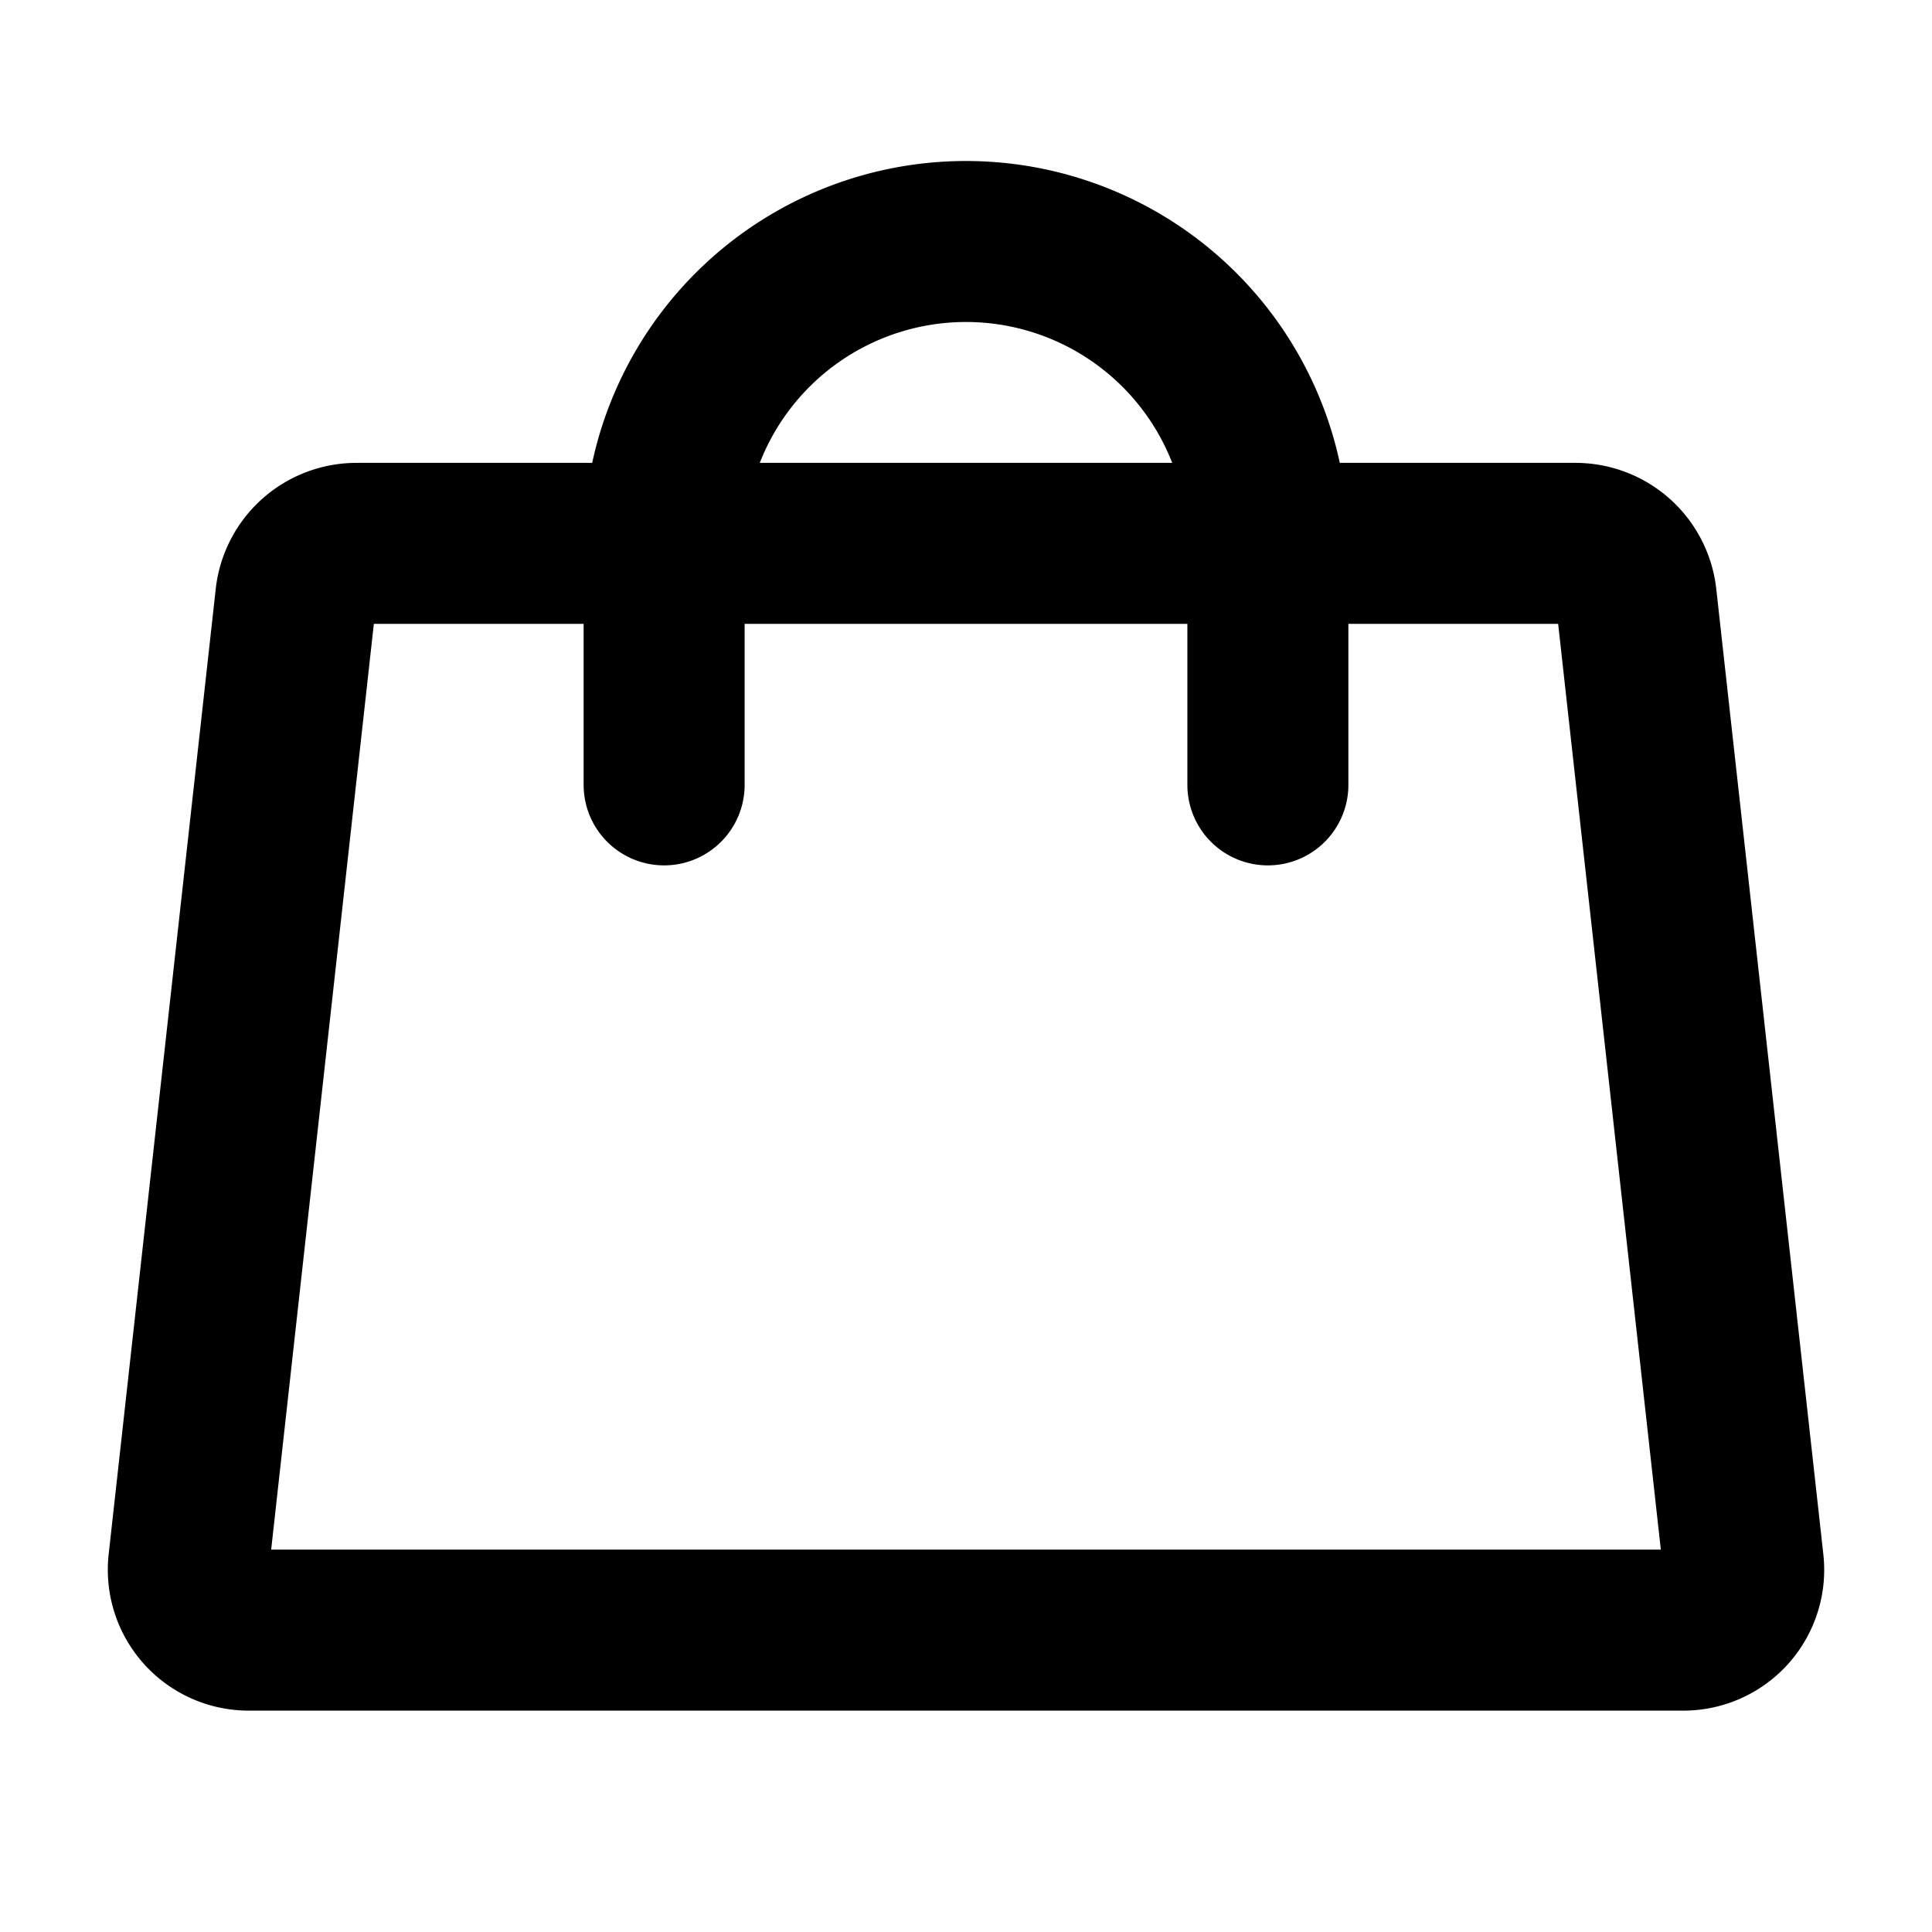
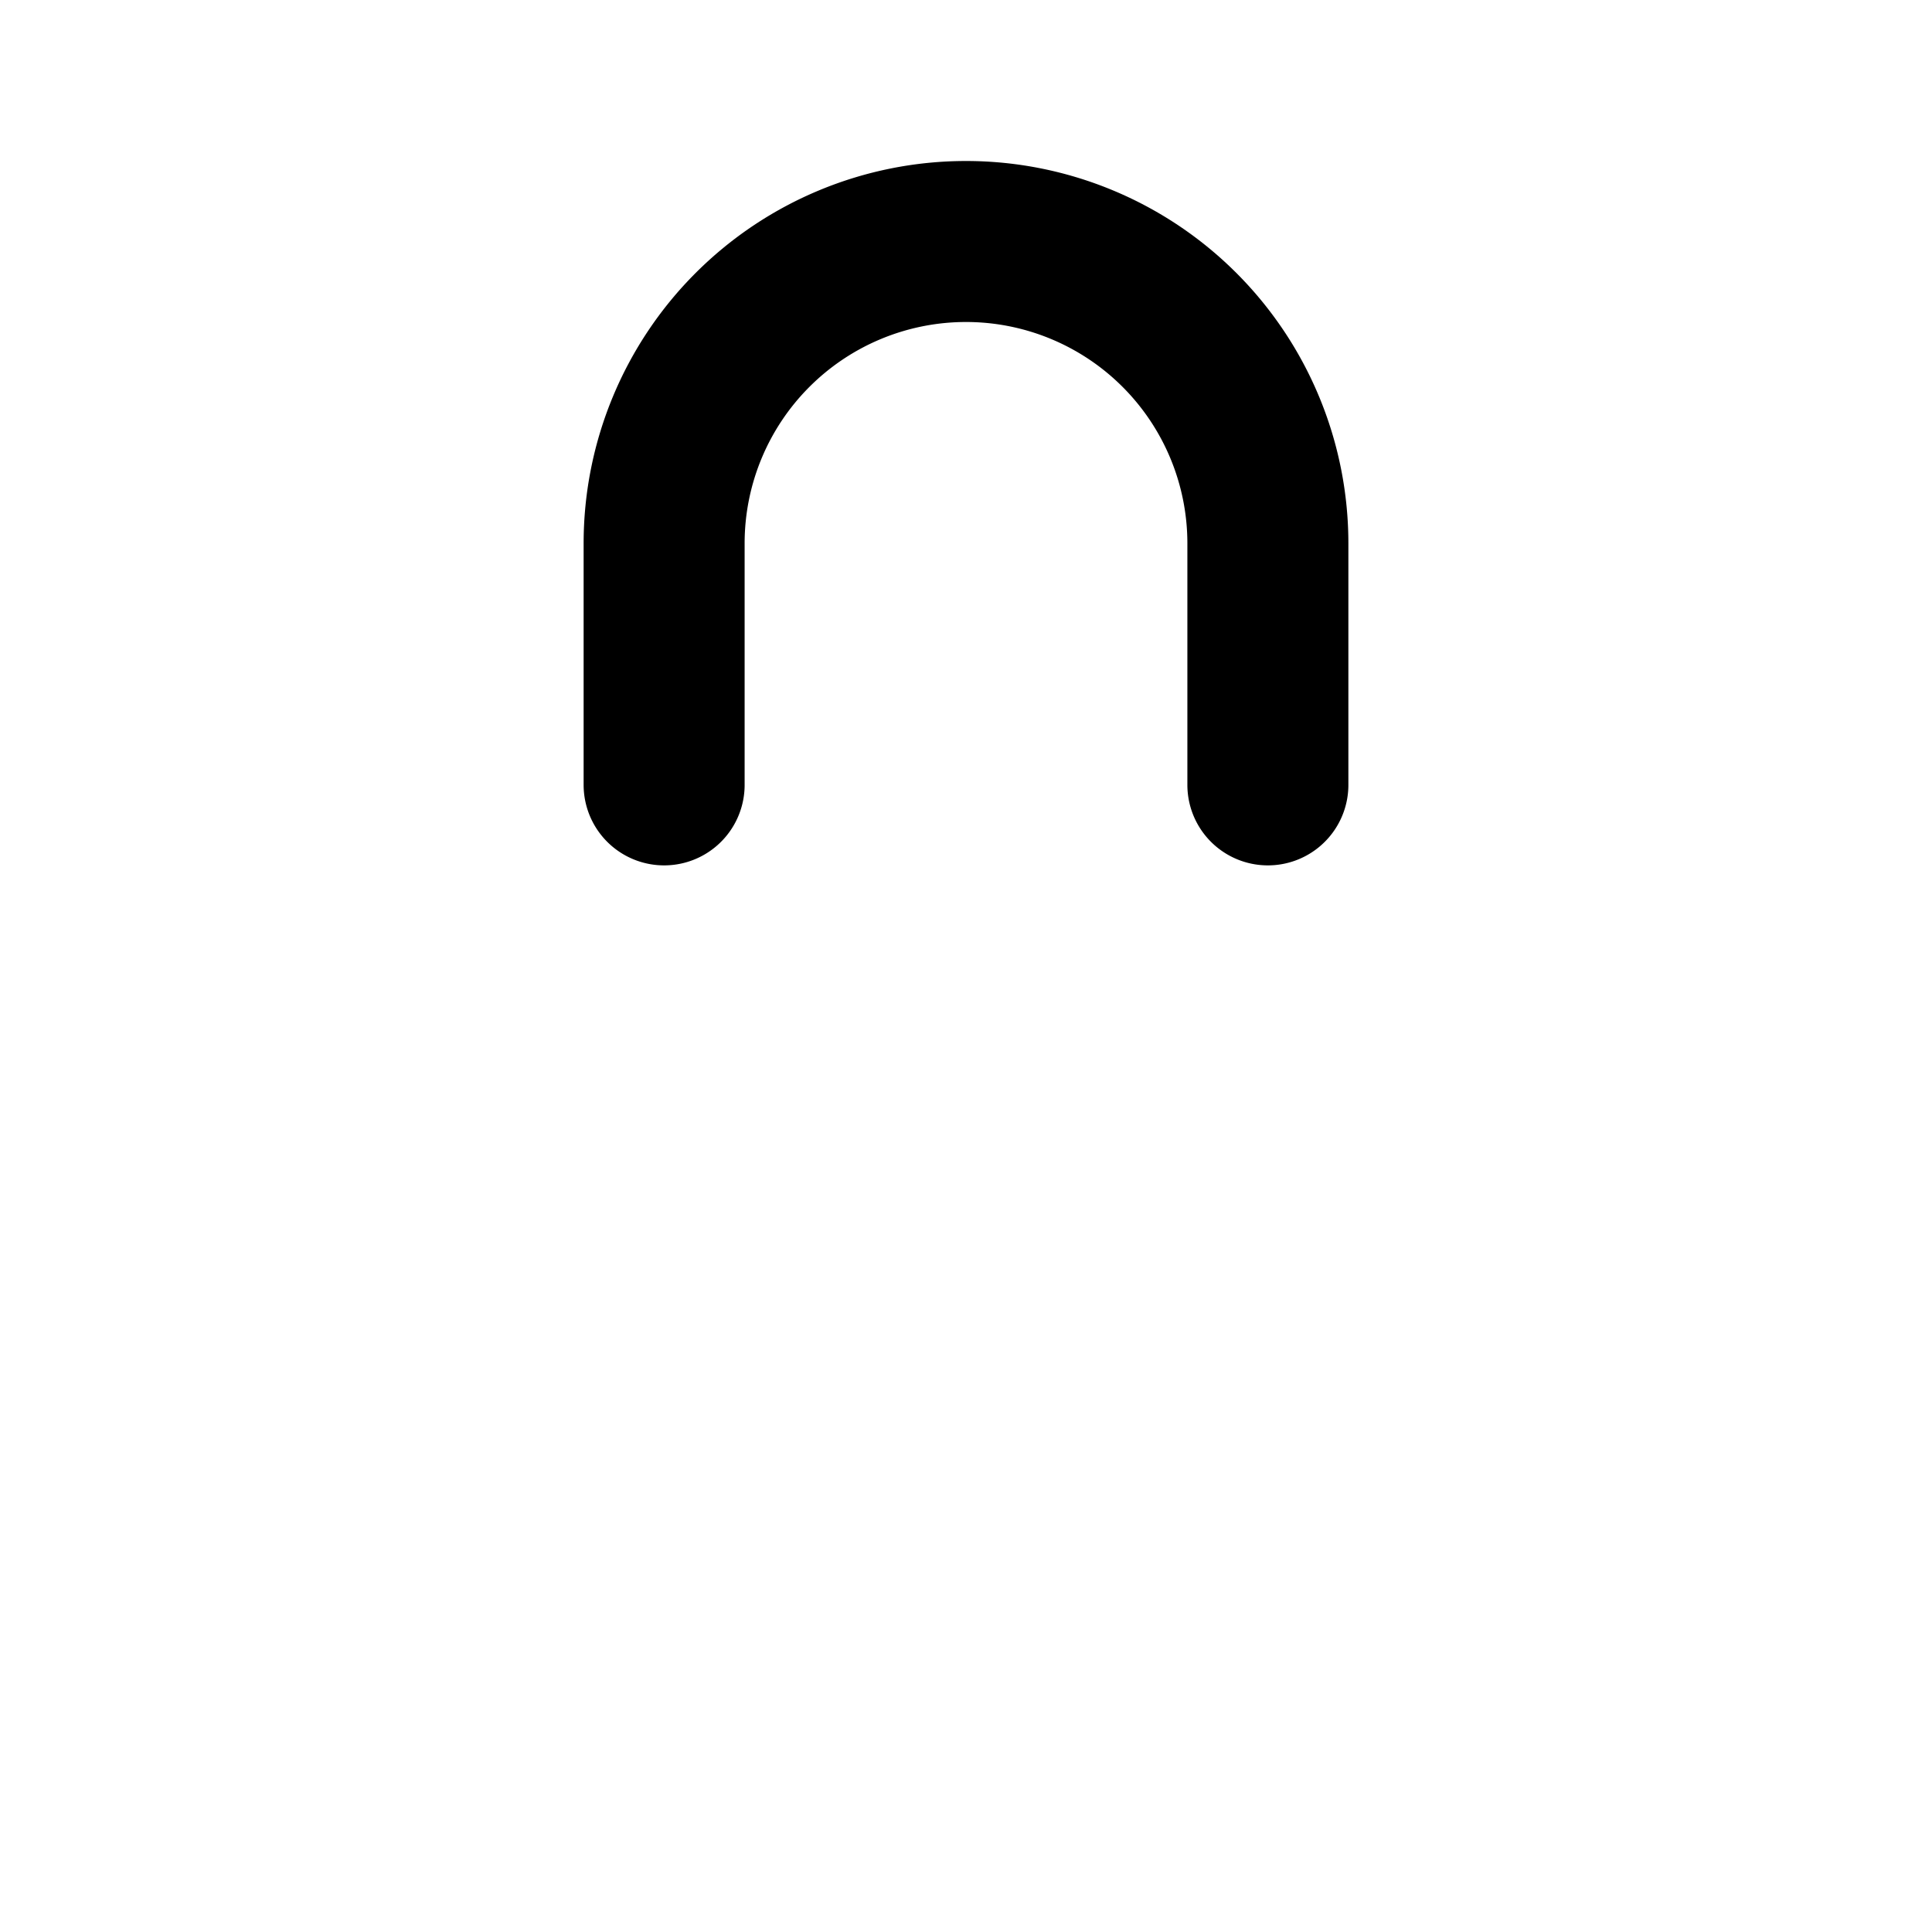
<svg xmlns="http://www.w3.org/2000/svg" width="46" height="46" fill="none" stroke="#000000" stroke-linecap="round" stroke-linejoin="round" stroke-width="2" viewBox="0 0 24 24">
-   <path d="M19.575 6.75H4.425a.76.76 0 0 0-.75.666l-1.331 12a.75.75 0 0 0 .74.834h17.832a.749.749 0 0 0 .74-.834l-1.331-12a.76.76 0 0 0-.75-.666v0Z" />
  <path d="M8.25 9.75v-3a3.75 3.75 0 0 1 7.5 0v3" />
</svg>